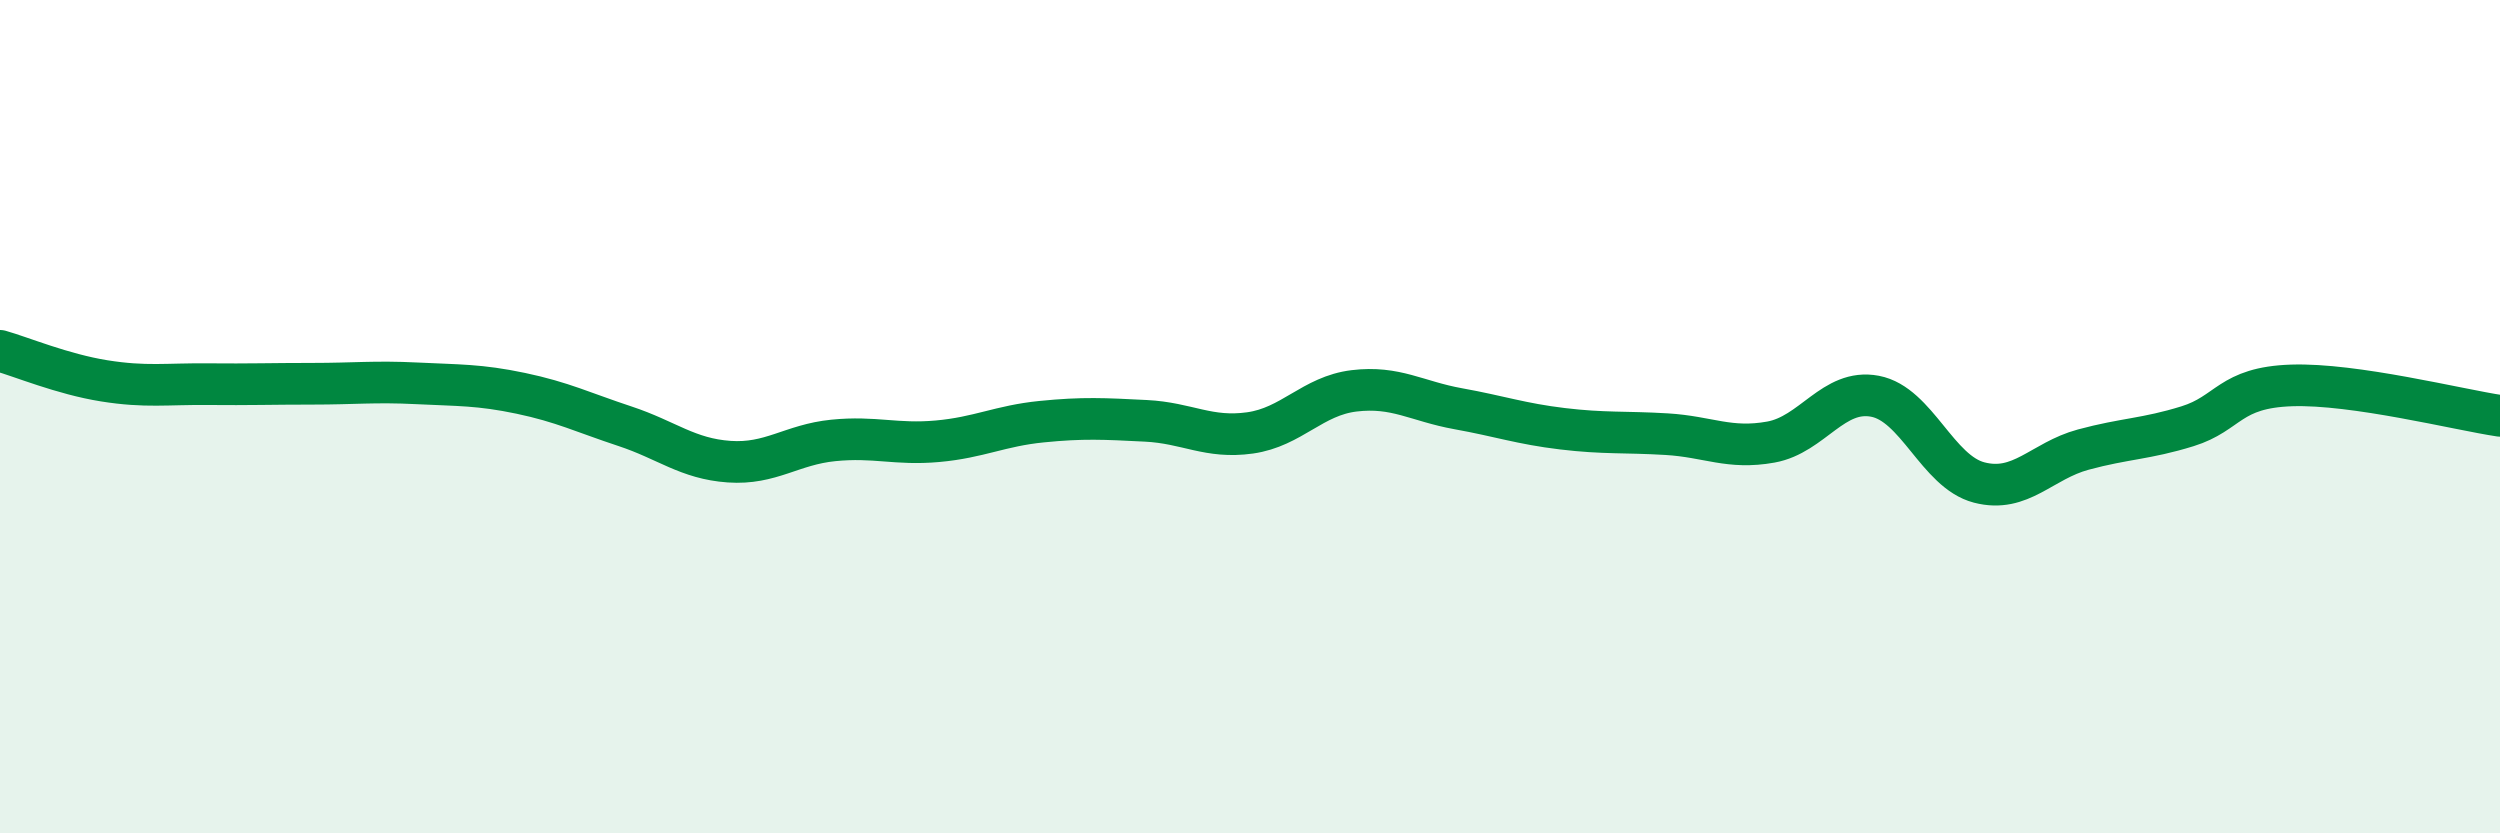
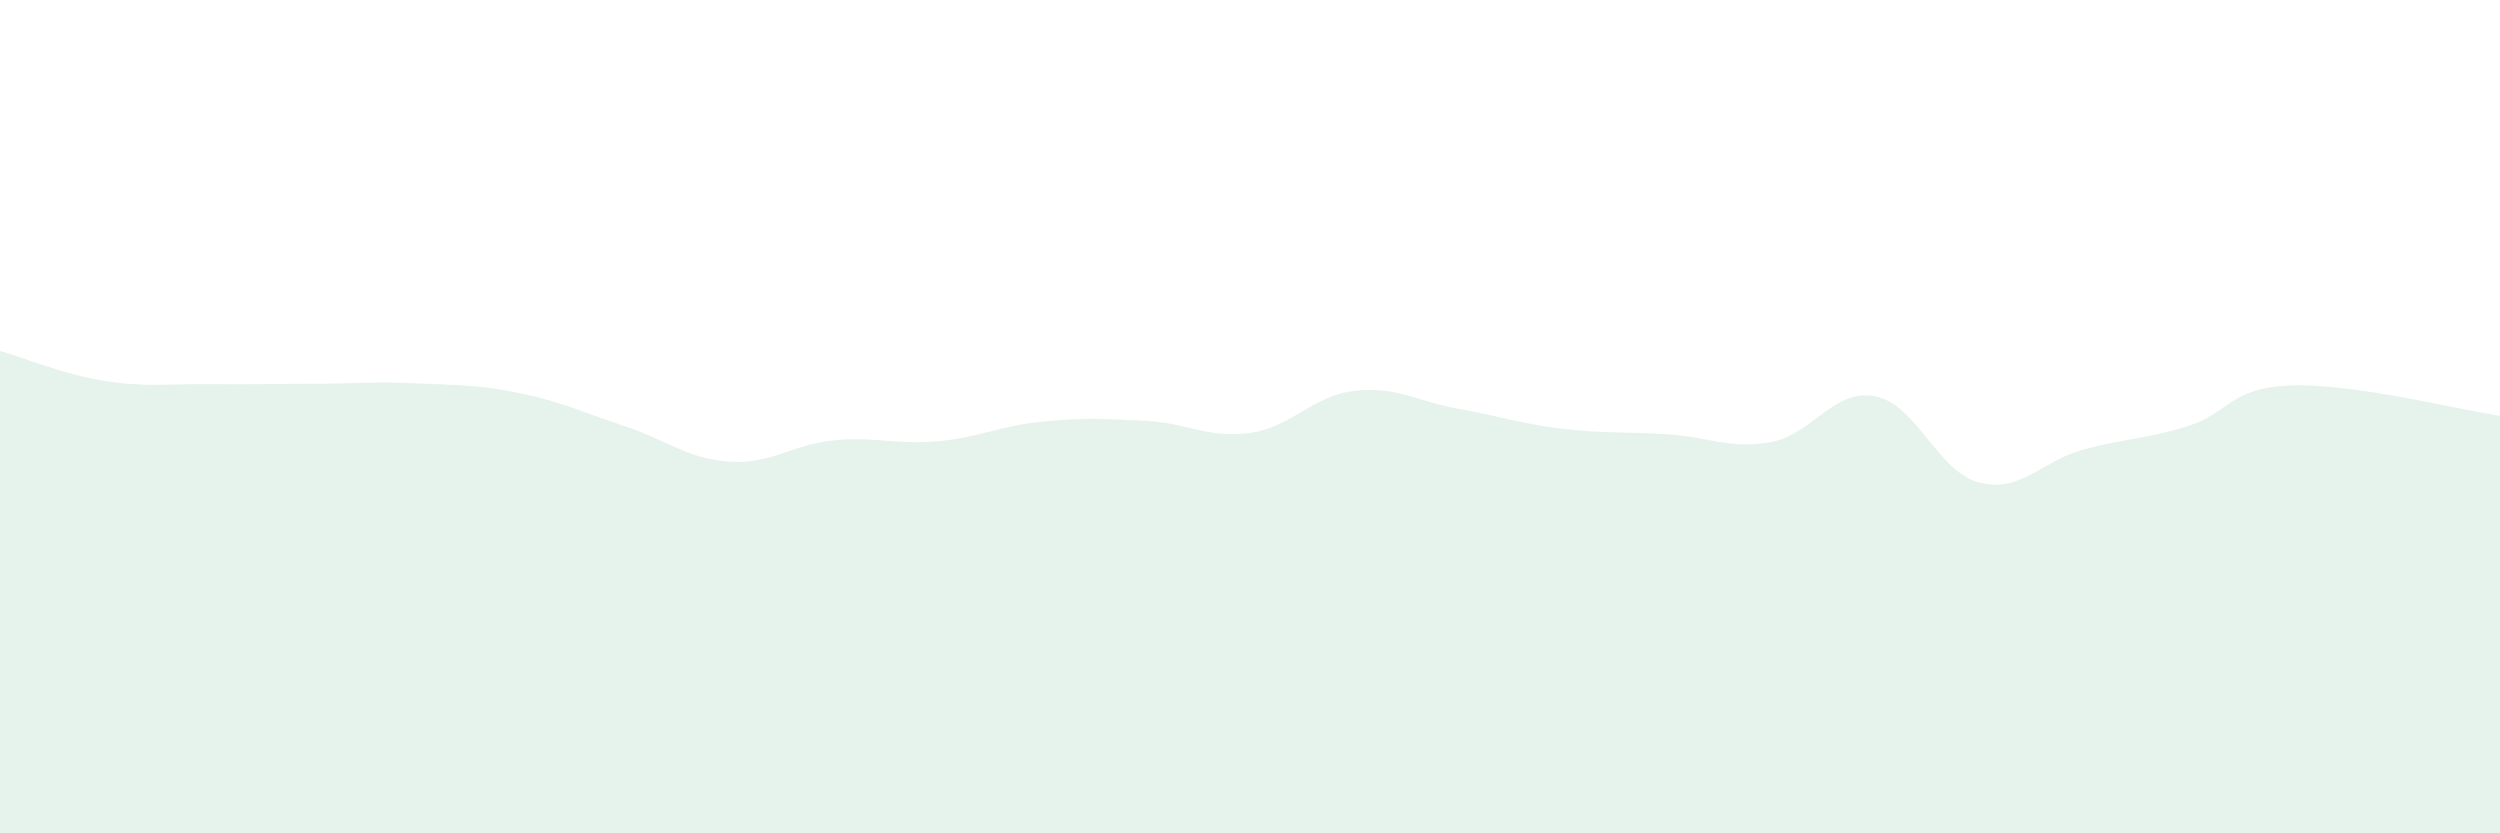
<svg xmlns="http://www.w3.org/2000/svg" width="60" height="20" viewBox="0 0 60 20">
  <path d="M 0,8.42 C 0.5,8.56 1.5,8.98 2.5,9.14 C 3.5,9.3 4,9.21 5,9.22 C 6,9.23 6.5,9.21 7.5,9.21 C 8.5,9.21 9,9.15 10,9.2 C 11,9.25 11.5,9.23 12.5,9.44 C 13.5,9.65 14,9.9 15,10.23 C 16,10.56 16.5,11.01 17.5,11.08 C 18.5,11.15 19,10.67 20,10.57 C 21,10.47 21.5,10.68 22.5,10.59 C 23.5,10.5 24,10.22 25,10.12 C 26,10.02 26.5,10.05 27.5,10.1 C 28.5,10.15 29,10.53 30,10.39 C 31,10.25 31.5,9.5 32.5,9.38 C 33.5,9.26 34,9.63 35,9.81 C 36,9.99 36.5,10.17 37.5,10.29 C 38.5,10.41 39,10.36 40,10.42 C 41,10.48 41.5,10.79 42.5,10.61 C 43.5,10.43 44,9.32 45,9.51 C 46,9.7 46.5,11.32 47.5,11.58 C 48.5,11.84 49,11.06 50,10.79 C 51,10.52 51.5,10.54 52.5,10.23 C 53.5,9.92 53.5,9.3 55,9.25 C 56.5,9.2 59,9.83 60,9.98L60 20L0 20Z" fill="#008740" opacity="0.1" stroke-linecap="round" stroke-linejoin="round" />
-   <path d="M 0,8.42 C 0.5,8.56 1.5,8.98 2.5,9.14 C 3.5,9.3 4,9.21 5,9.22 C 6,9.23 6.5,9.21 7.5,9.21 C 8.5,9.21 9,9.15 10,9.2 C 11,9.25 11.5,9.23 12.5,9.44 C 13.5,9.65 14,9.9 15,10.23 C 16,10.56 16.5,11.01 17.5,11.08 C 18.5,11.15 19,10.67 20,10.57 C 21,10.47 21.5,10.68 22.5,10.59 C 23.5,10.5 24,10.22 25,10.12 C 26,10.02 26.5,10.05 27.5,10.1 C 28.5,10.15 29,10.53 30,10.39 C 31,10.25 31.5,9.5 32.5,9.38 C 33.5,9.26 34,9.63 35,9.81 C 36,9.99 36.5,10.17 37.5,10.29 C 38.5,10.41 39,10.36 40,10.42 C 41,10.48 41.5,10.79 42.5,10.61 C 43.5,10.43 44,9.32 45,9.51 C 46,9.7 46.5,11.32 47.5,11.58 C 48.5,11.84 49,11.06 50,10.79 C 51,10.52 51.5,10.54 52.5,10.23 C 53.5,9.92 53.5,9.3 55,9.25 C 56.5,9.2 59,9.83 60,9.98" stroke="#008740" stroke-width="1" fill="none" stroke-linecap="round" stroke-linejoin="round" />
</svg>